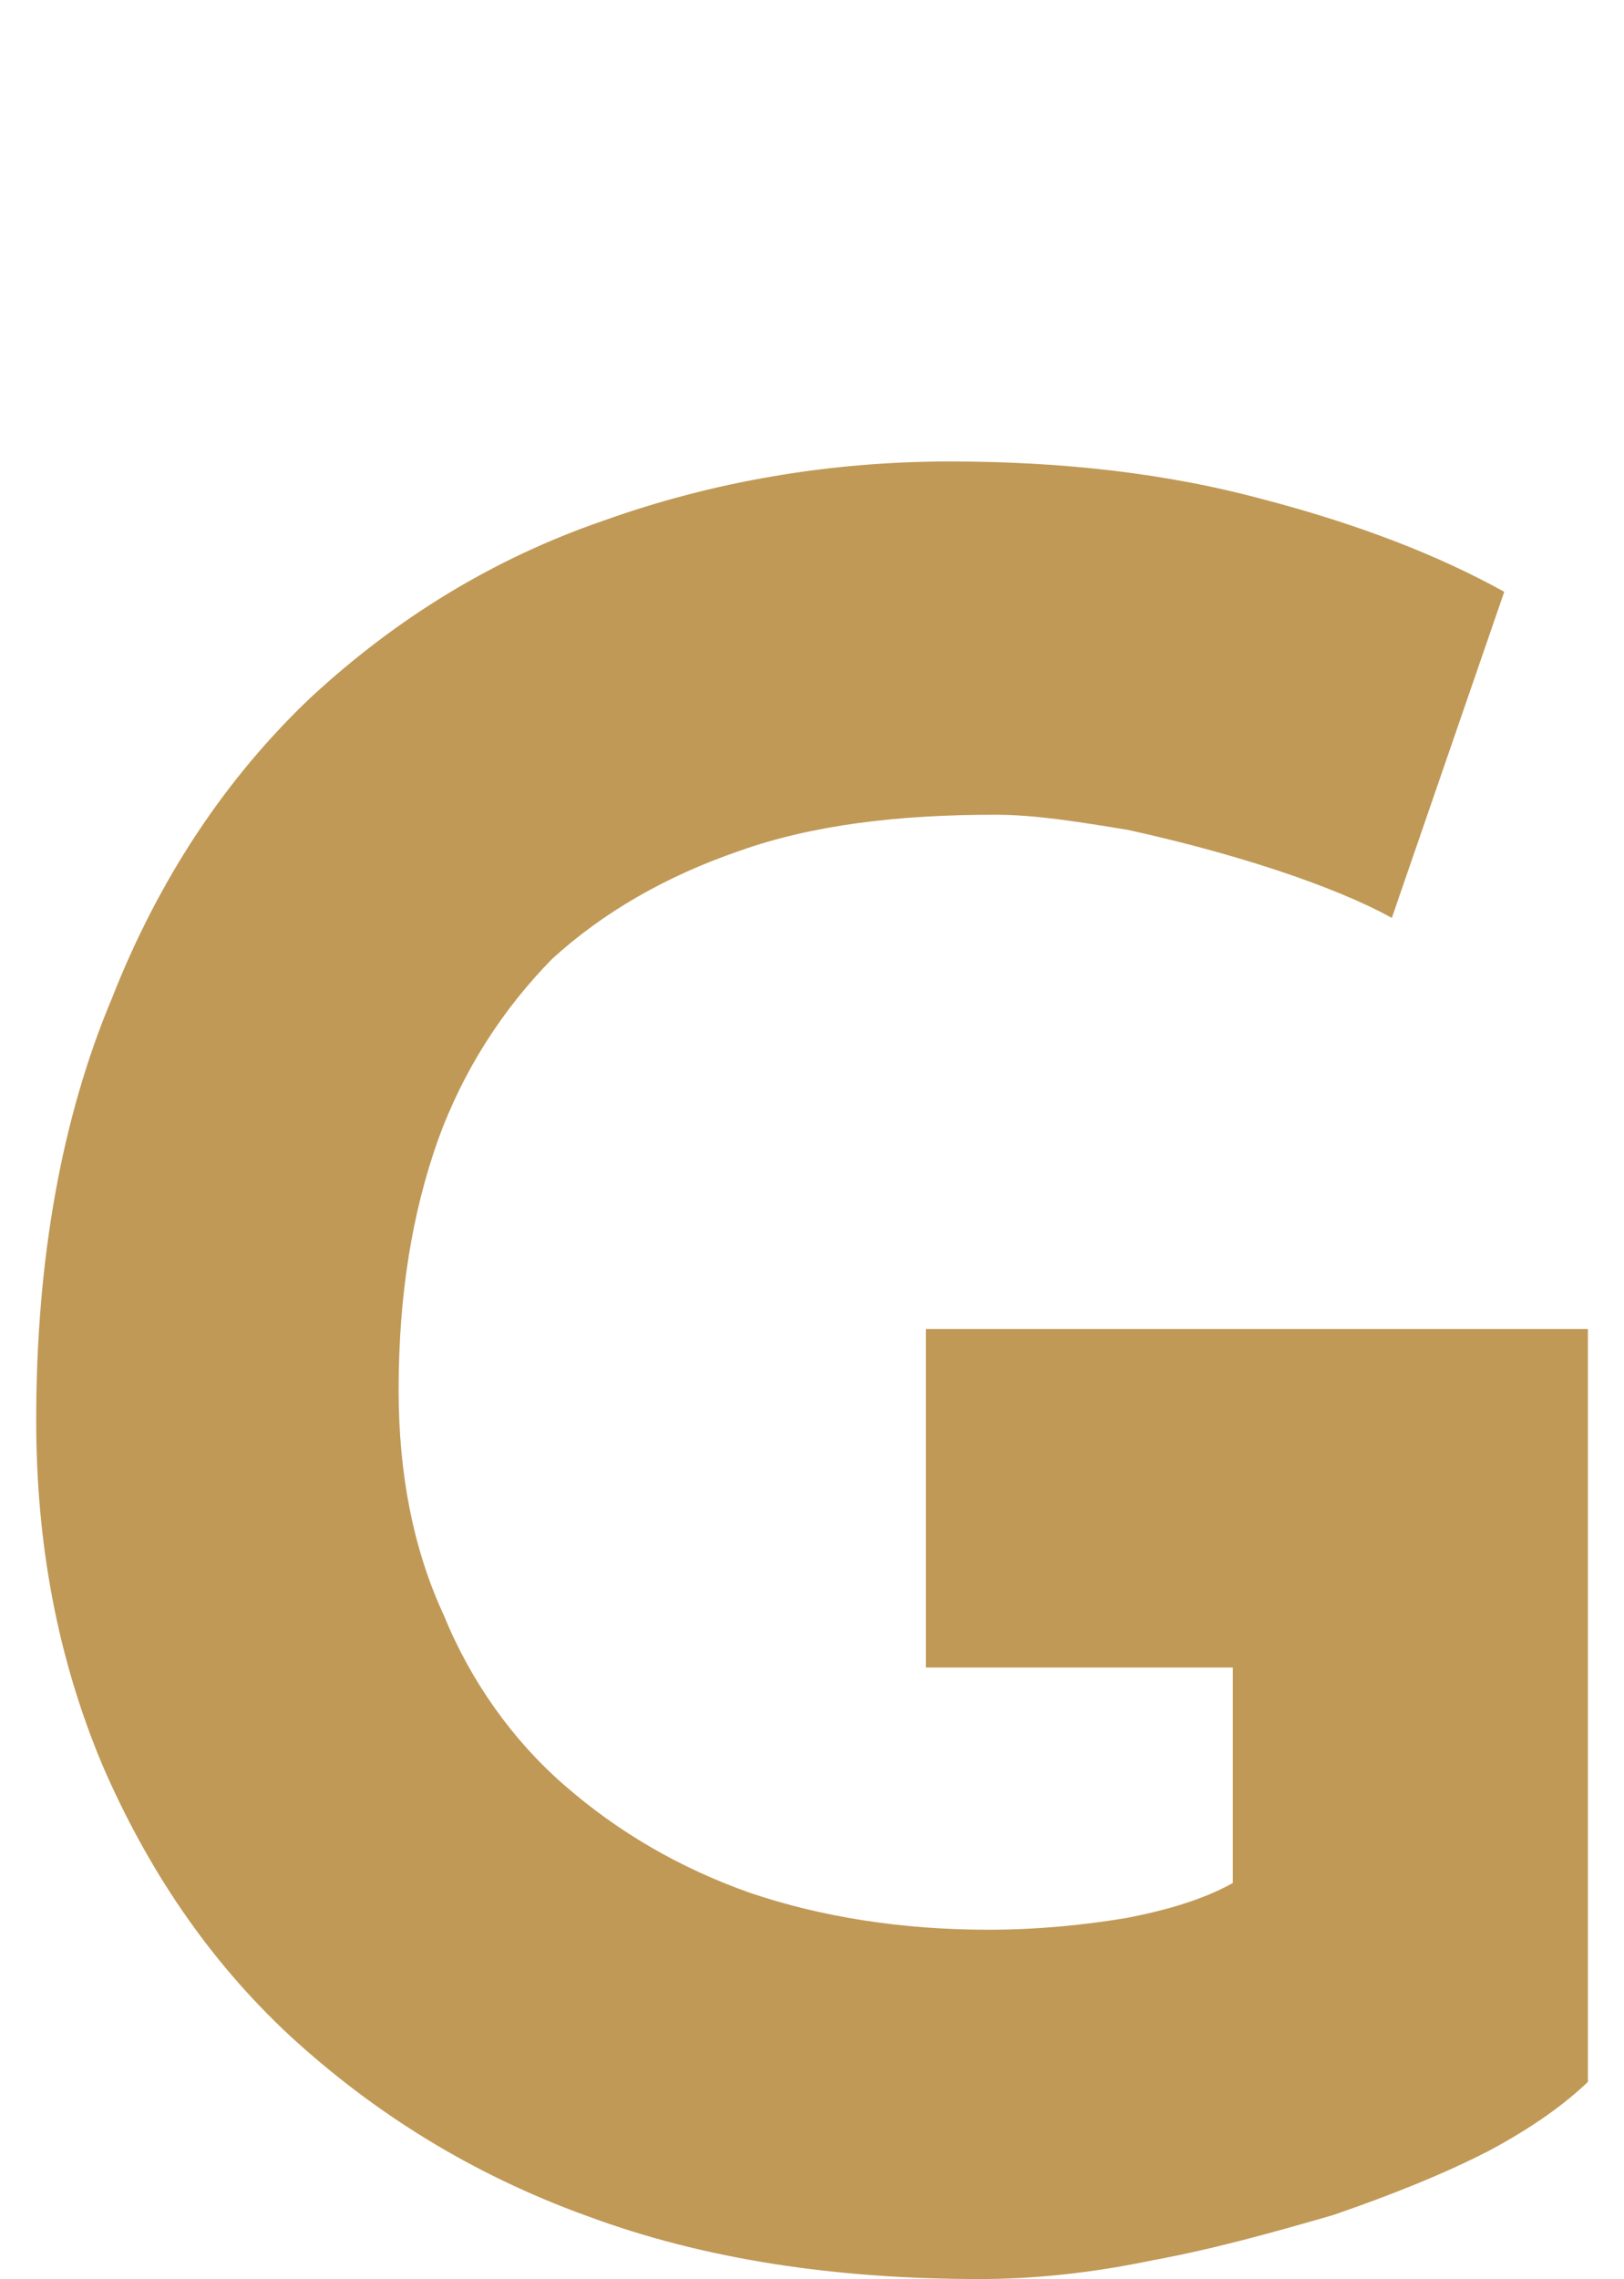
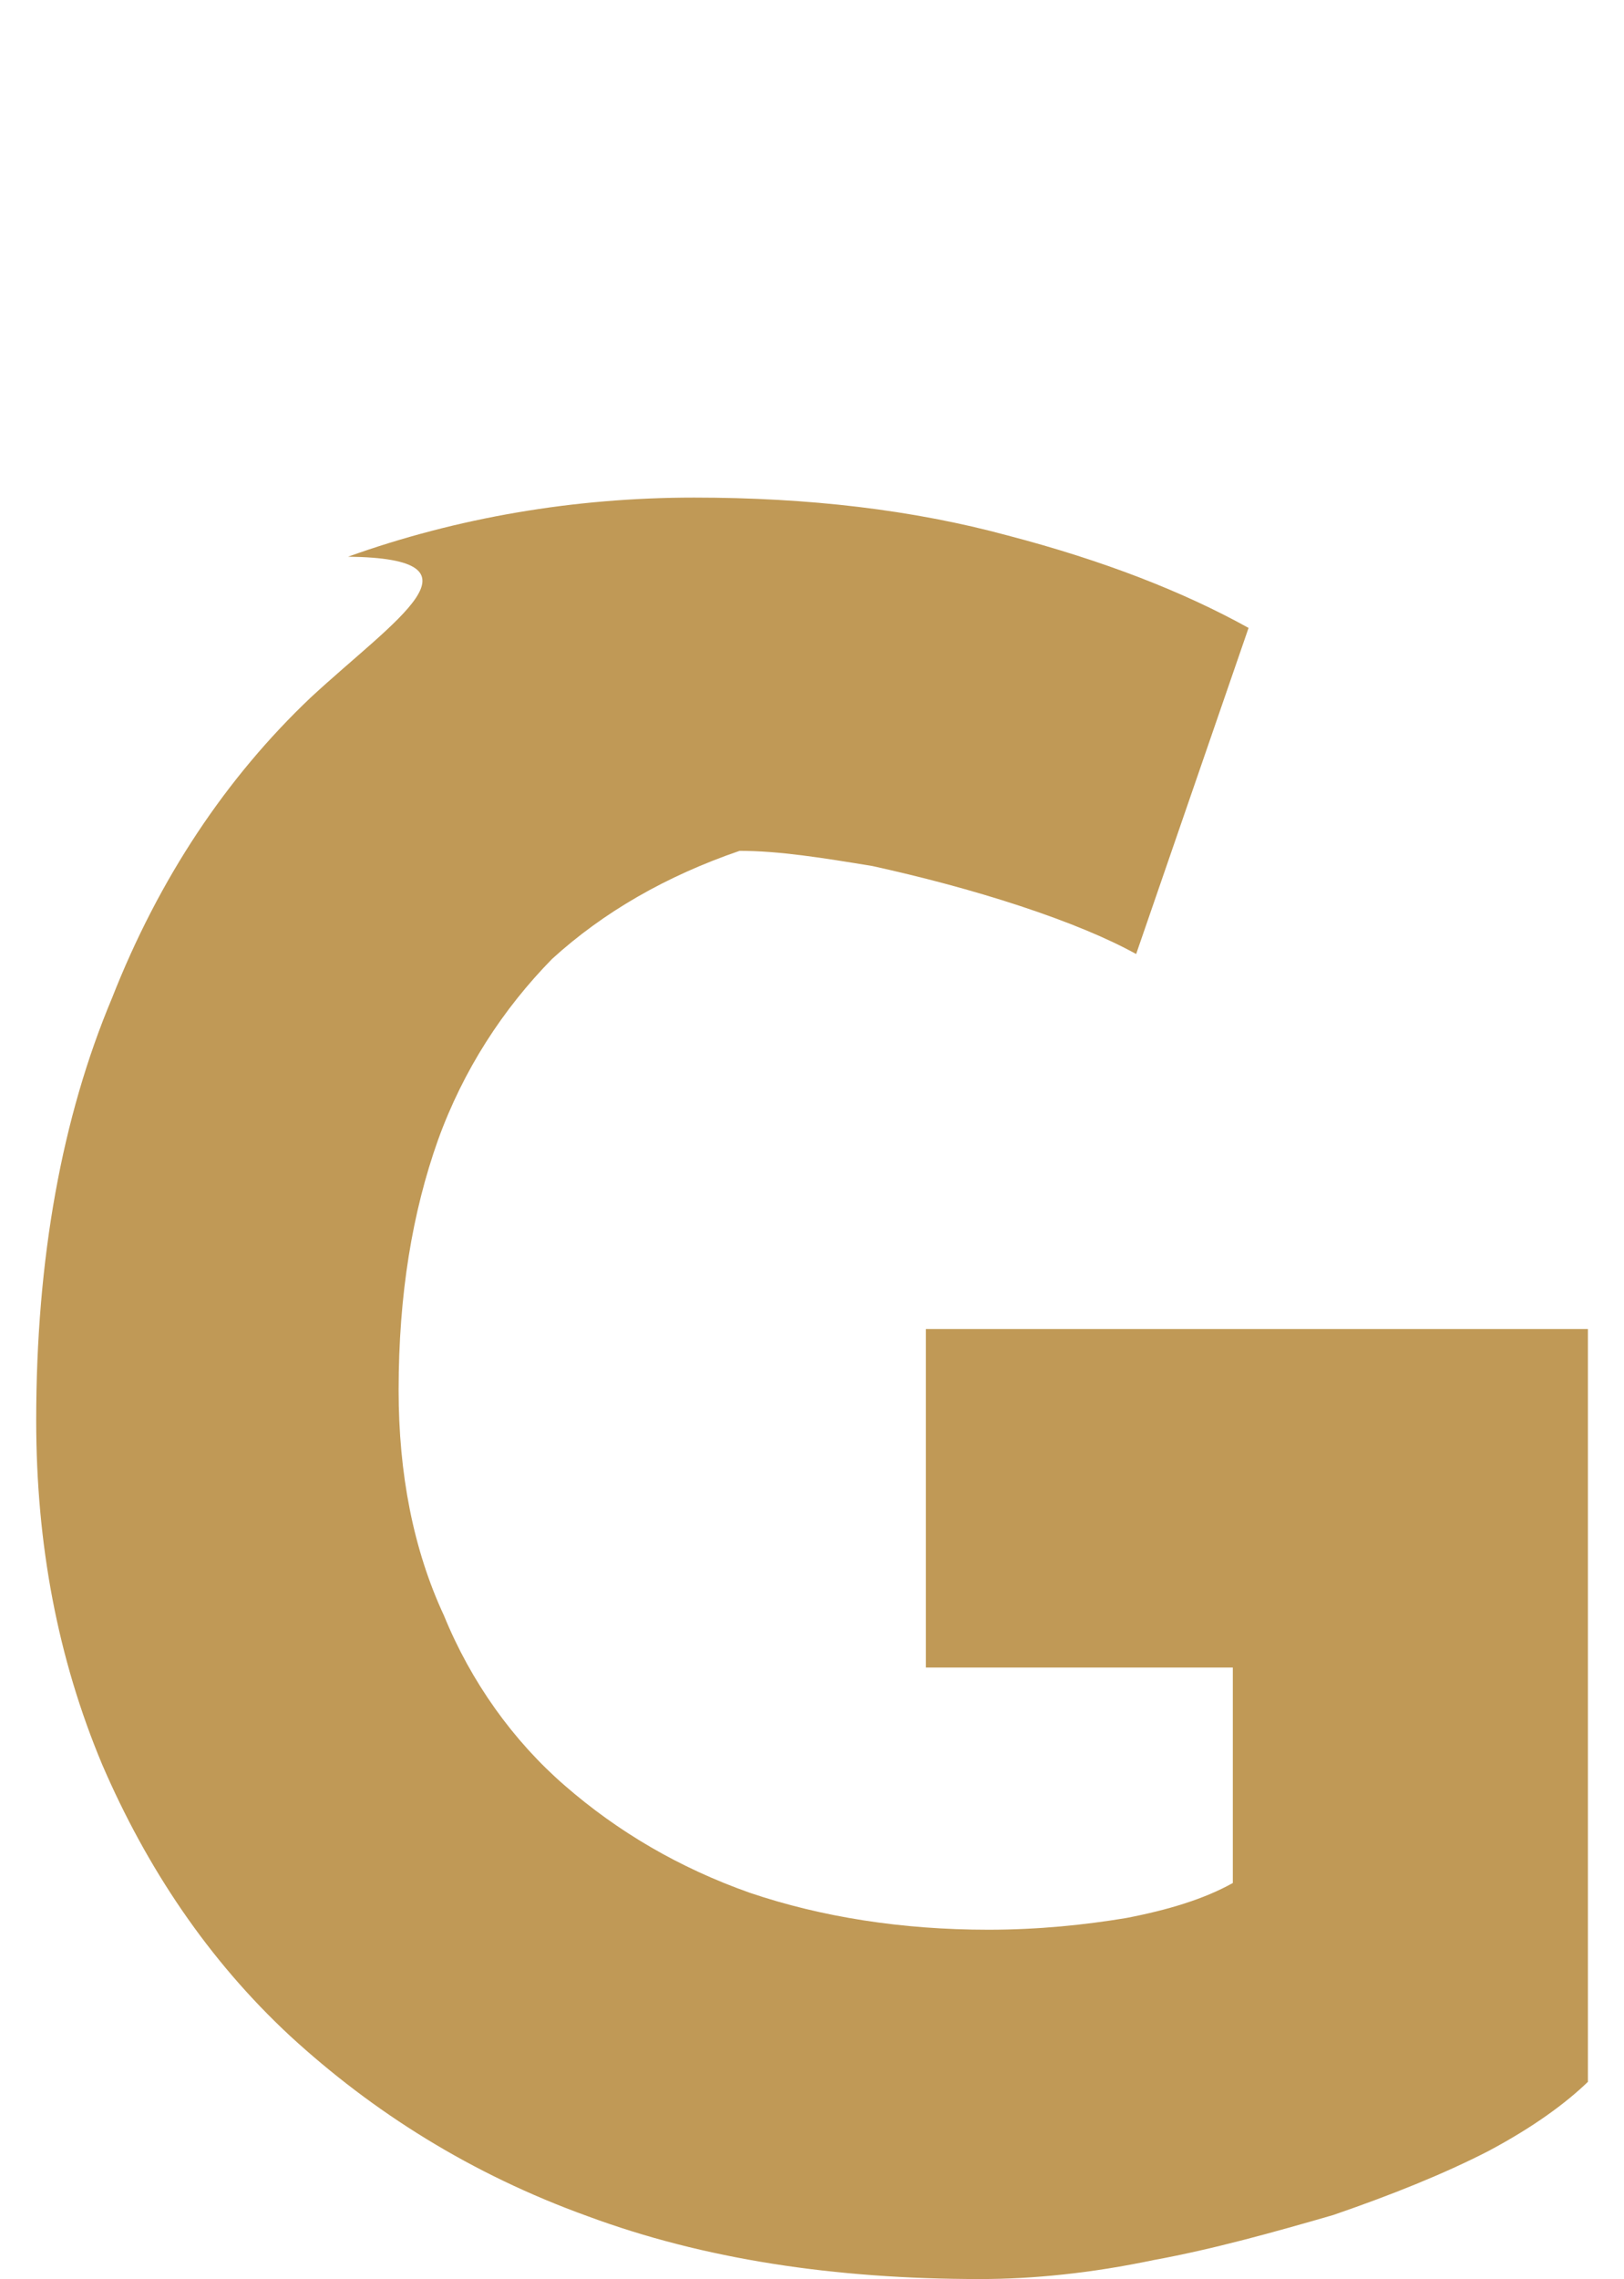
<svg xmlns="http://www.w3.org/2000/svg" version="1.1" id="圖層_1" x="0px" y="0px" width="14.85px" height="20.827px" viewBox="0 0 14.85 20.827" enable-background="new 0 0 14.85 20.827" xml:space="preserve">
-   <path fill="#C09956" d="M8.466,15.238h2.807v1.969c-0.261,0.146-0.59,0.246-0.975,0.32c-0.379,0.063-0.805,0.107-1.261,0.107  c-0.792,0-1.525-0.116-2.179-0.337c-0.649-0.229-1.21-0.56-1.692-0.979c-0.475-0.411-0.86-0.951-1.106-1.554  c-0.282-0.605-0.415-1.3-0.415-2.06c0-0.877,0.126-1.628,0.36-2.286c0.232-0.642,0.594-1.197,1.043-1.655  c0.472-0.43,1.047-0.759,1.715-0.988c0.671-0.238,1.453-0.33,2.338-0.33c0.361,0,0.758,0.064,1.215,0.139  c0.453,0.1,0.906,0.219,1.35,0.365c0.442,0.146,0.797,0.293,1.061,0.439l1.028-2.98c-0.597-0.331-1.325-0.615-2.2-0.844  c-0.871-0.236-1.824-0.347-2.87-0.347c-1.097,0-2.167,0.183-3.164,0.54C4.509,5.104,3.62,5.653,2.839,6.376  C2.07,7.106,1.456,8.022,1.024,9.121c-0.457,1.087-0.693,2.378-0.693,3.859c0,1.134,0.197,2.176,0.604,3.146  c0.407,0.943,0.969,1.784,1.718,2.479c0.757,0.695,1.653,1.262,2.721,1.647c1.058,0.392,2.25,0.574,3.589,0.574  c0.482,0,1.014-0.053,1.589-0.174c0.543-0.099,1.1-0.255,1.639-0.411c0.532-0.183,1.011-0.375,1.418-0.584  c0.414-0.22,0.71-0.439,0.911-0.633v-6.879H8.466V15.238z" />
+   <path fill="#C09956" d="M8.466,15.238h2.807v1.969c-0.261,0.146-0.59,0.246-0.975,0.32c-0.379,0.063-0.805,0.107-1.261,0.107  c-0.792,0-1.525-0.116-2.179-0.337c-0.649-0.229-1.21-0.56-1.692-0.979c-0.475-0.411-0.86-0.951-1.106-1.554  c-0.282-0.605-0.415-1.3-0.415-2.06c0-0.877,0.126-1.628,0.36-2.286c0.232-0.642,0.594-1.197,1.043-1.655  c0.472-0.43,1.047-0.759,1.715-0.988c0.361,0,0.758,0.064,1.215,0.139  c0.453,0.1,0.906,0.219,1.35,0.365c0.442,0.146,0.797,0.293,1.061,0.439l1.028-2.98c-0.597-0.331-1.325-0.615-2.2-0.844  c-0.871-0.236-1.824-0.347-2.87-0.347c-1.097,0-2.167,0.183-3.164,0.54C4.509,5.104,3.62,5.653,2.839,6.376  C2.07,7.106,1.456,8.022,1.024,9.121c-0.457,1.087-0.693,2.378-0.693,3.859c0,1.134,0.197,2.176,0.604,3.146  c0.407,0.943,0.969,1.784,1.718,2.479c0.757,0.695,1.653,1.262,2.721,1.647c1.058,0.392,2.25,0.574,3.589,0.574  c0.482,0,1.014-0.053,1.589-0.174c0.543-0.099,1.1-0.255,1.639-0.411c0.532-0.183,1.011-0.375,1.418-0.584  c0.414-0.22,0.71-0.439,0.911-0.633v-6.879H8.466V15.238z" />
</svg>